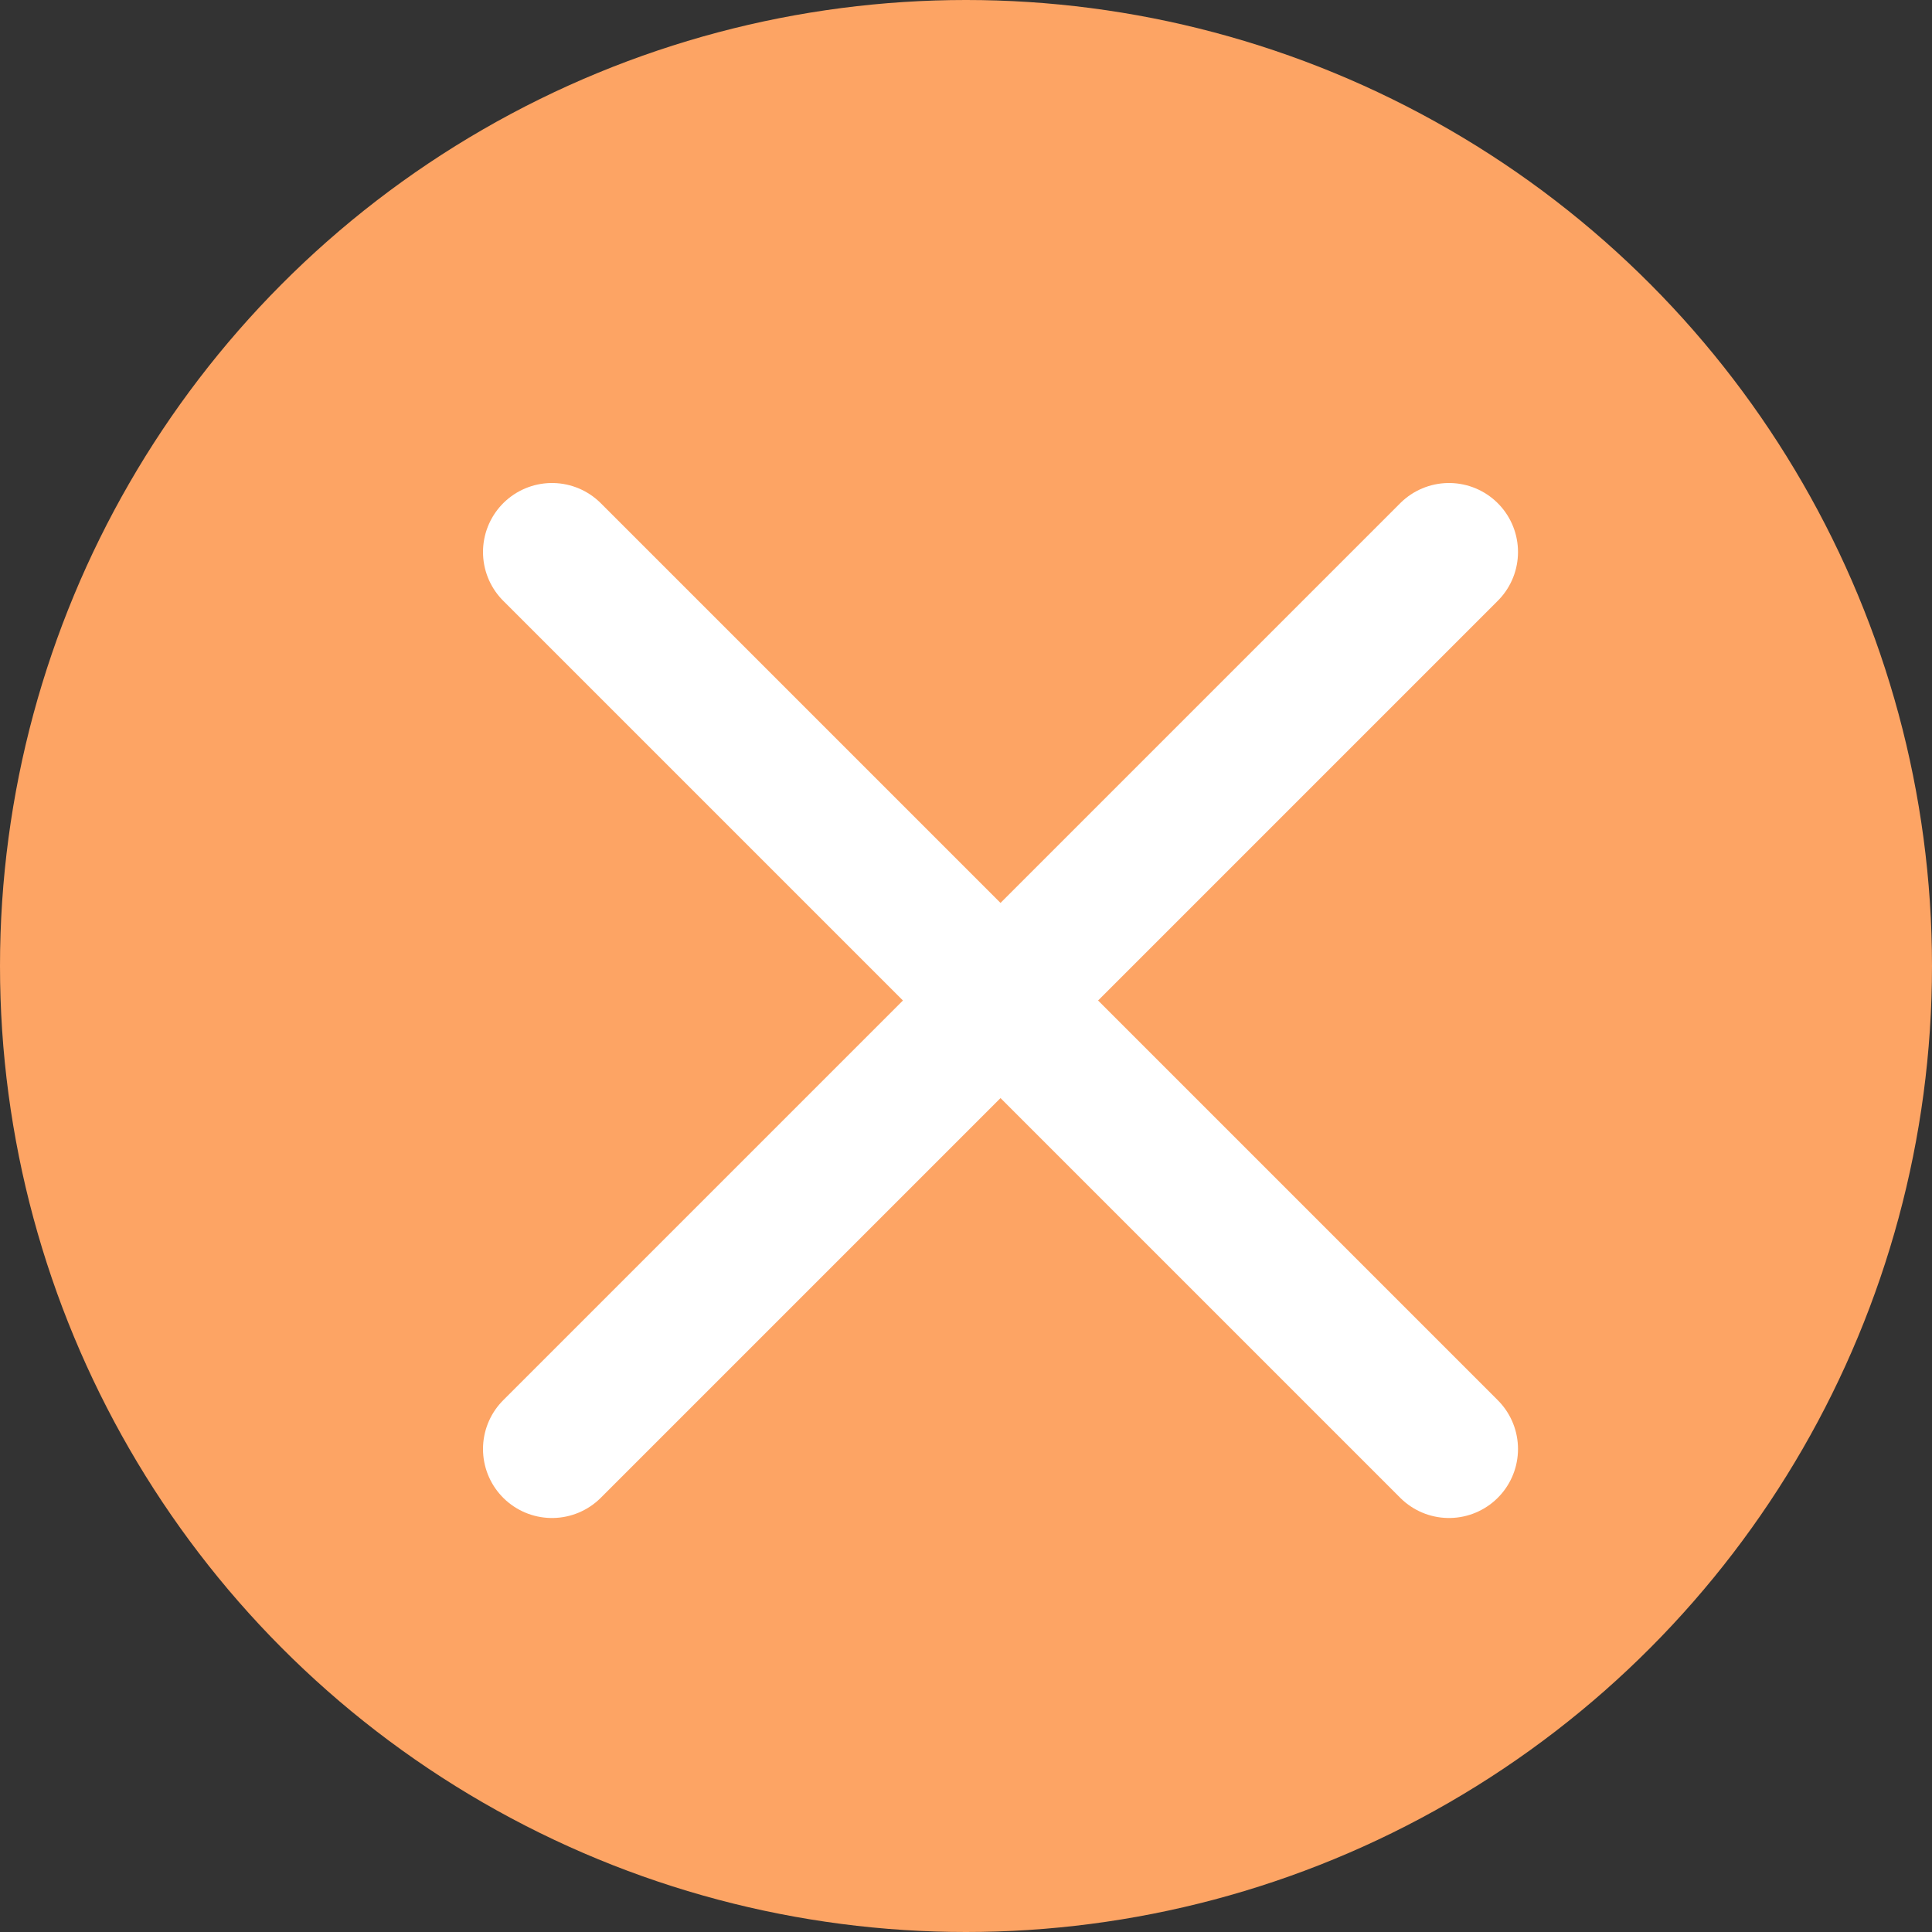
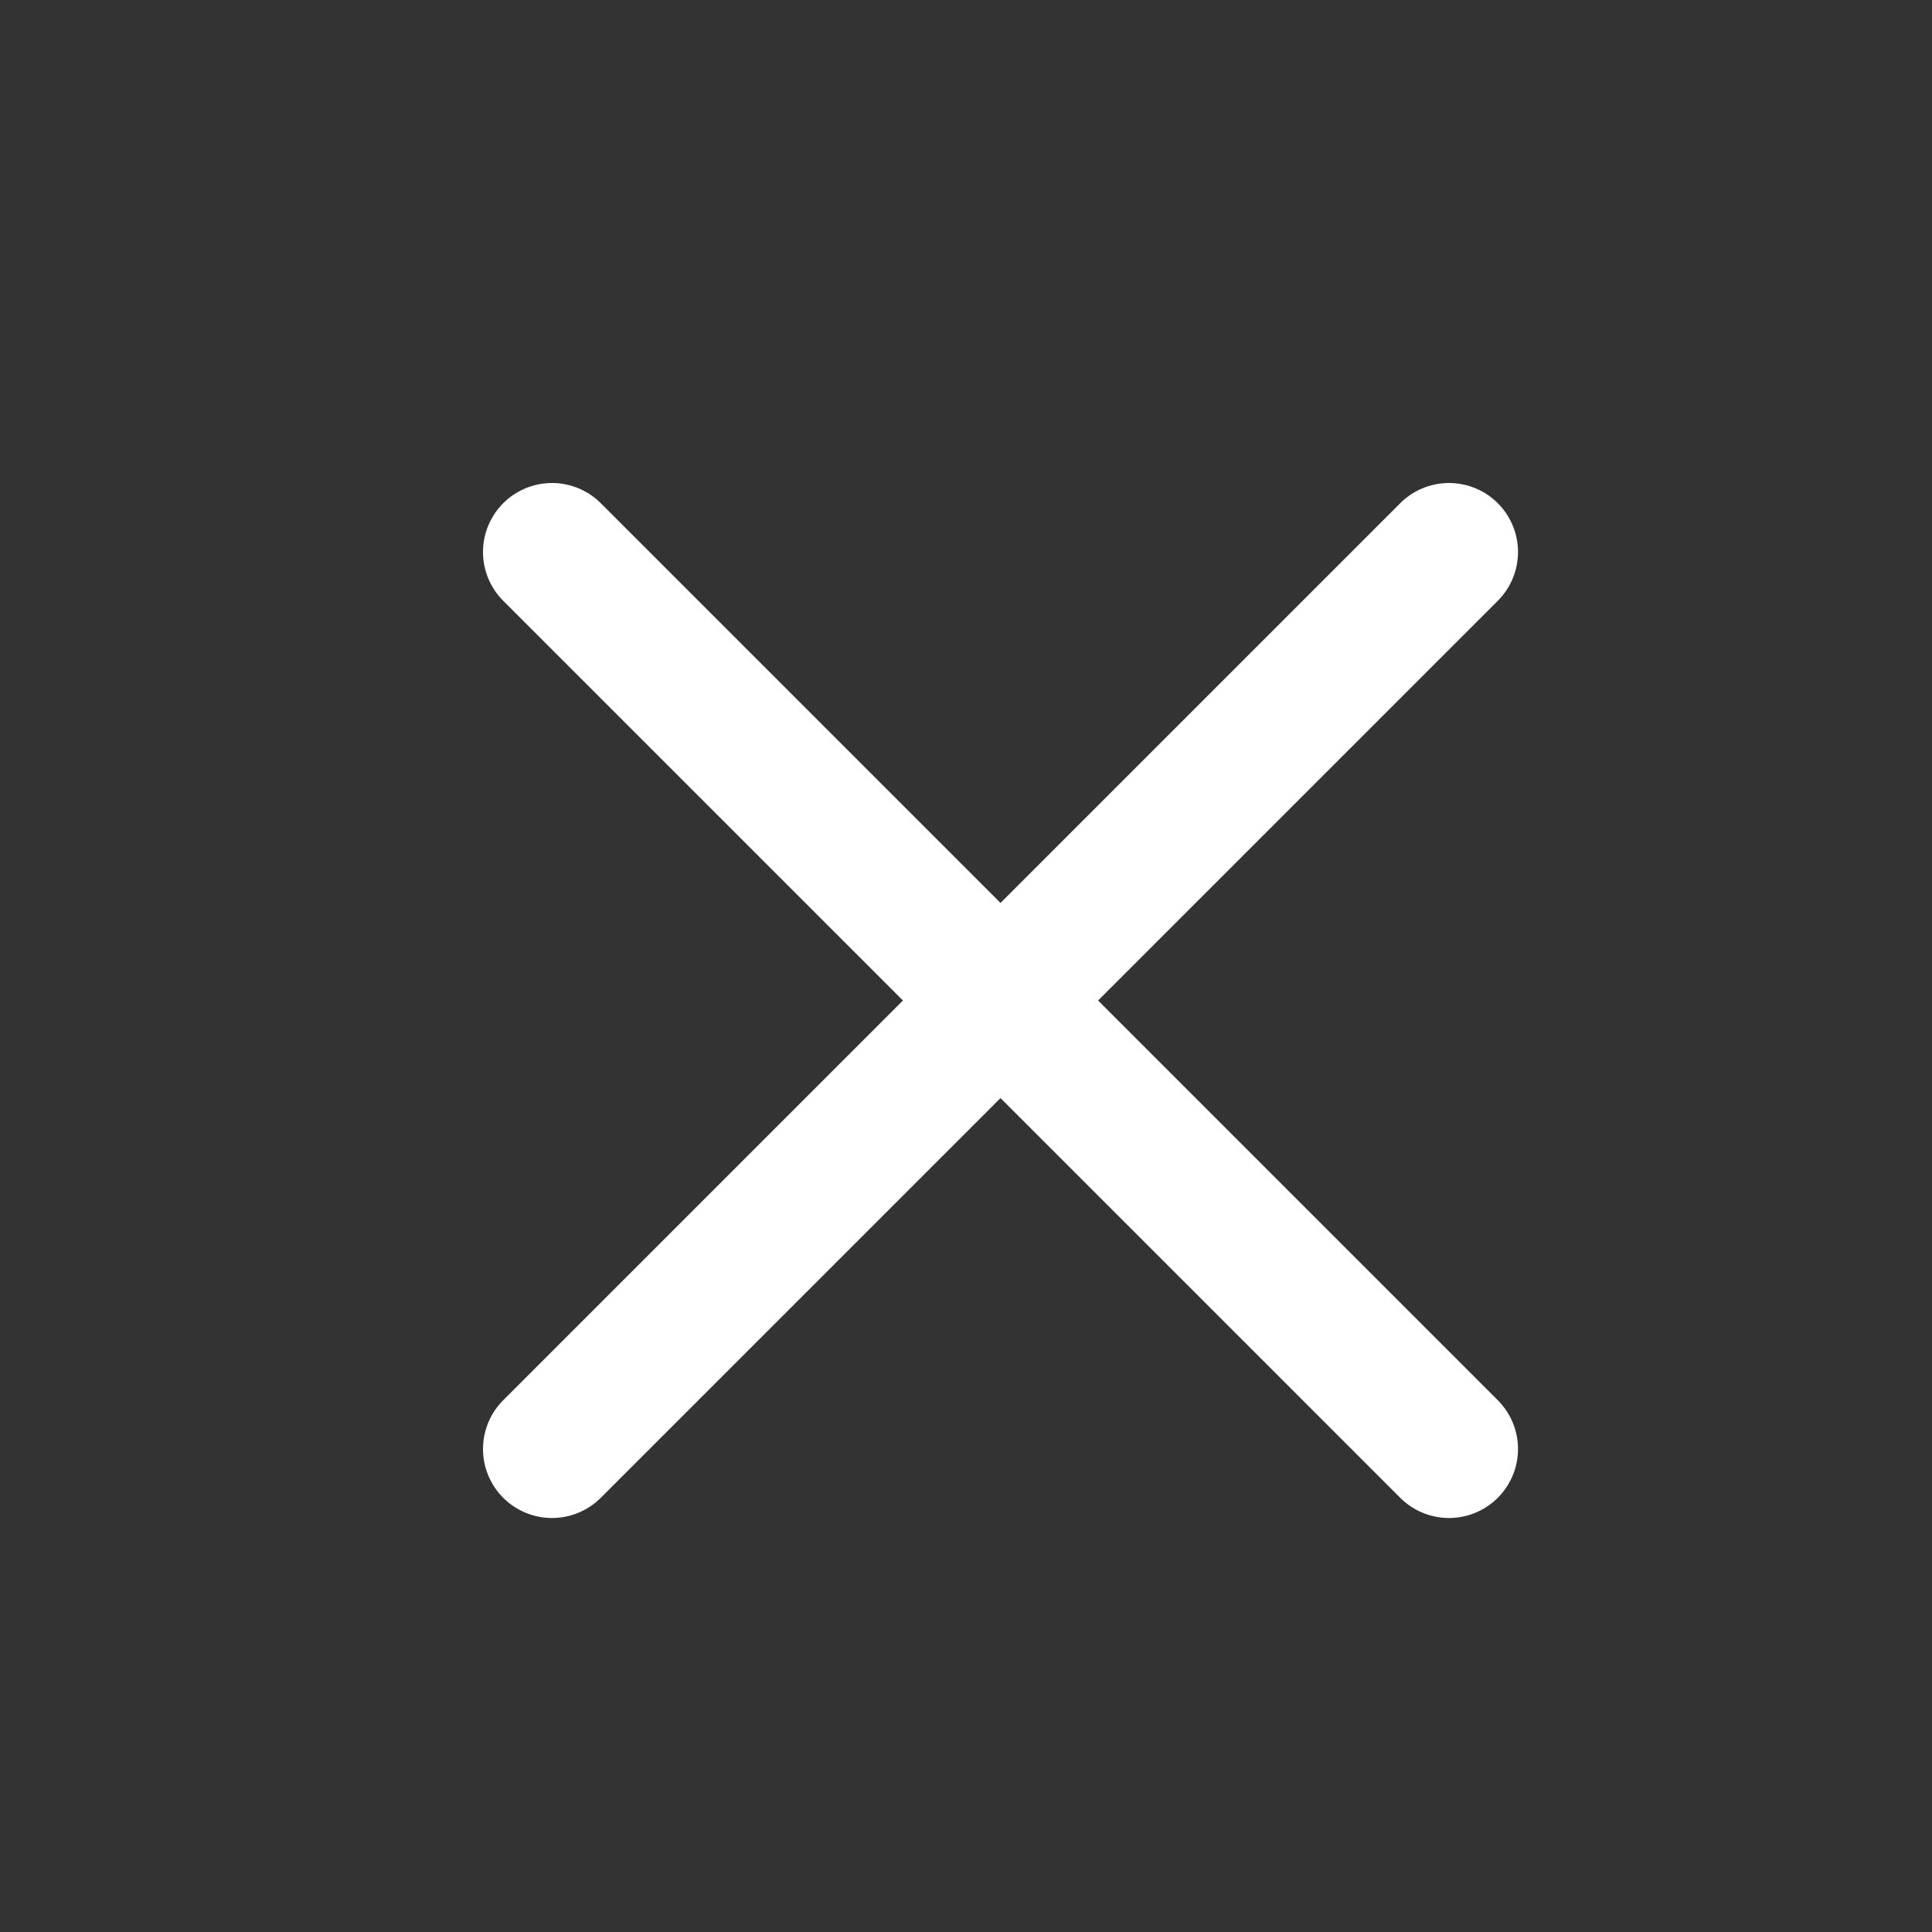
<svg xmlns="http://www.w3.org/2000/svg" width="14" height="14" viewBox="0 0 14 14" fill="none">
  <rect x="0" y="0" width="14" height="14" fill="#333333" stroke="none" />
-   <circle cx="7" cy="7" r="7" fill="#FDA464" />
  <path d="M4 4L10.5 10.5M10.5 4L4 10.5" stroke="white" stroke-linecap="round" stroke-linejoin="round" />
</svg>